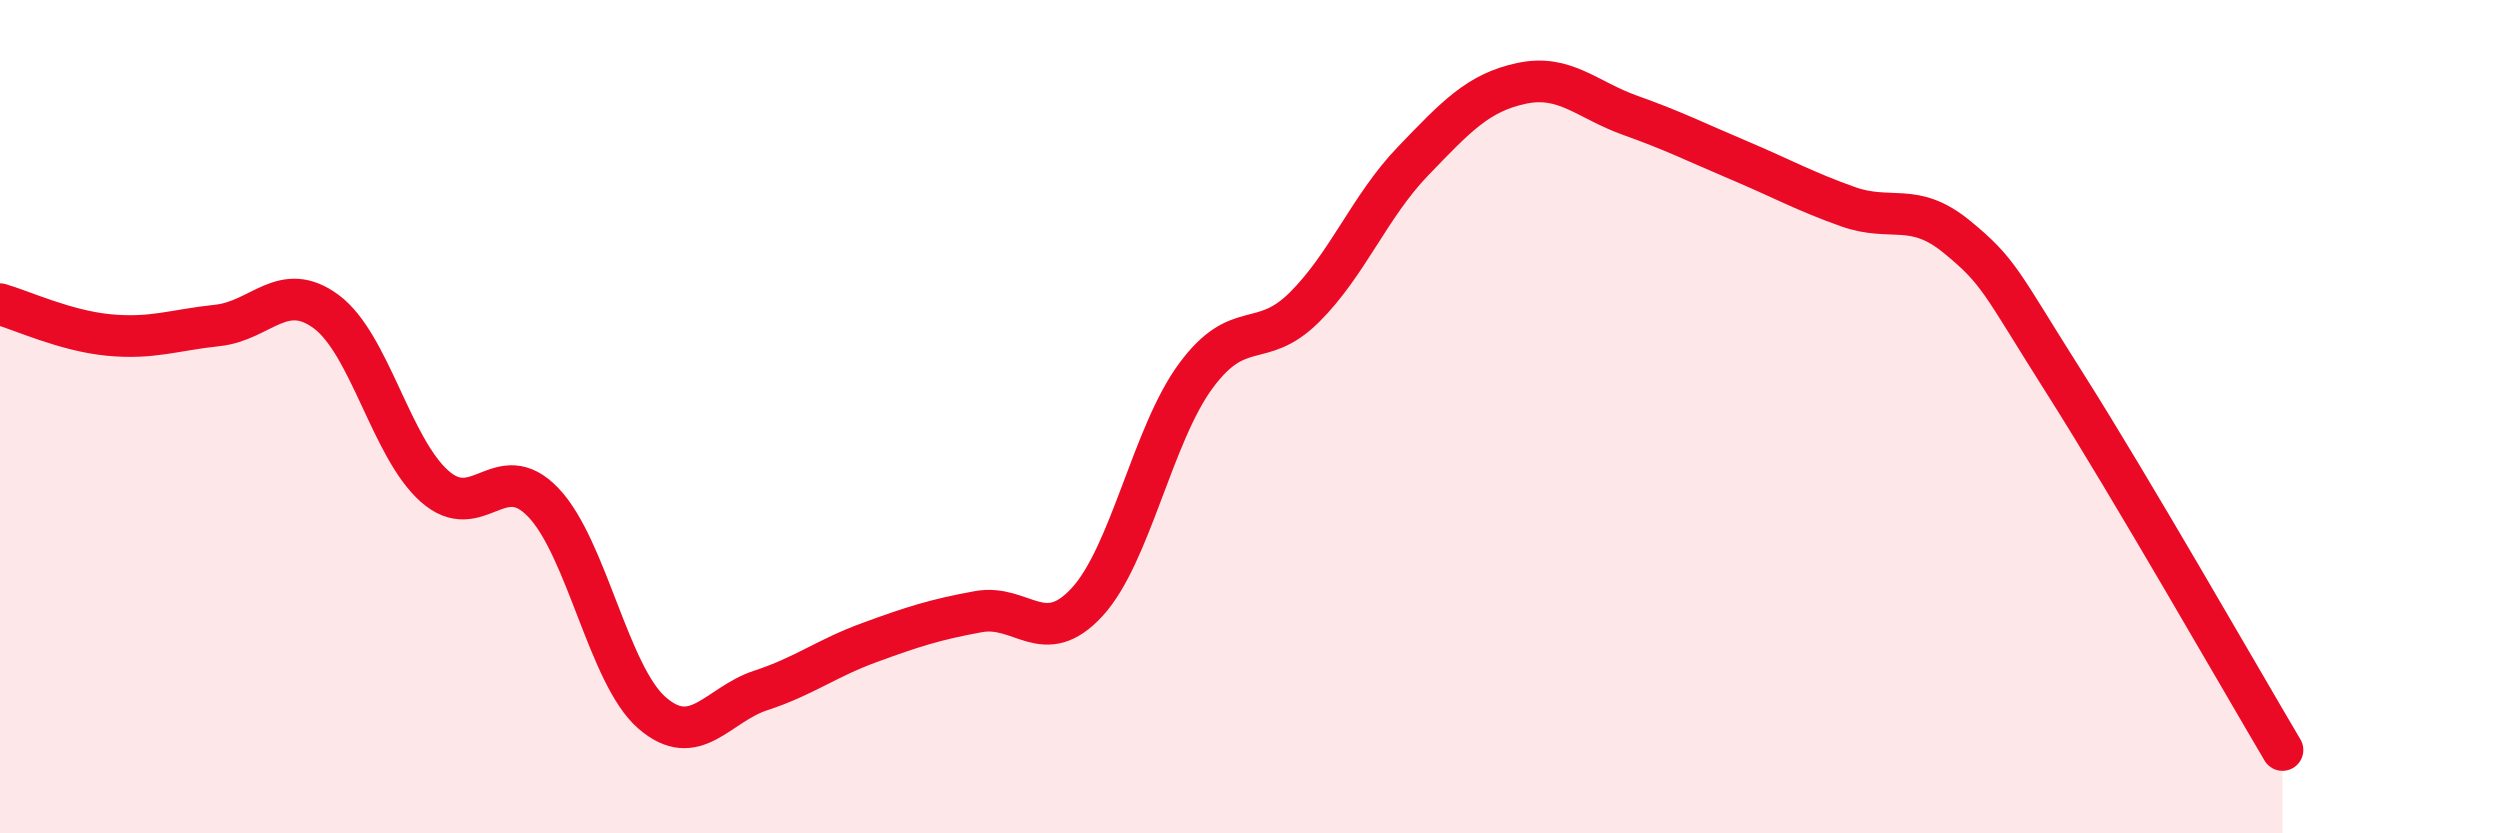
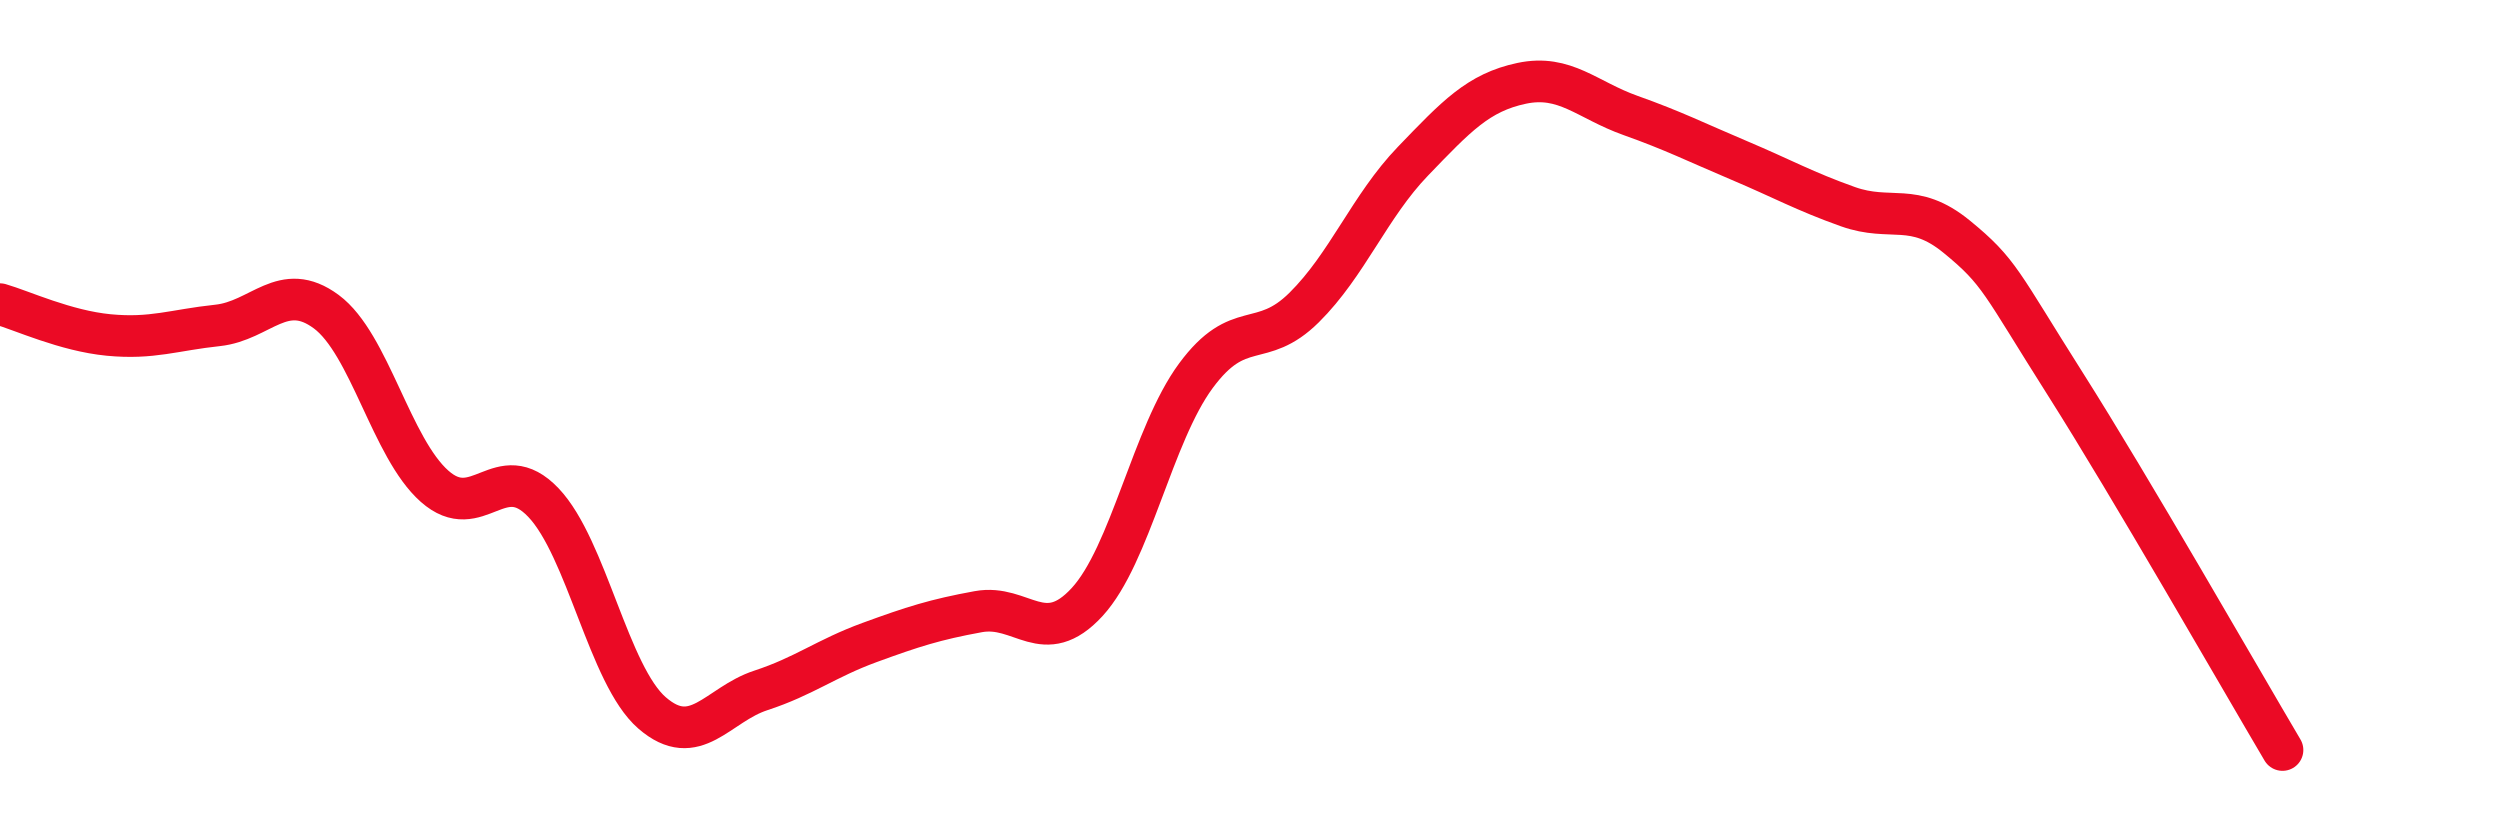
<svg xmlns="http://www.w3.org/2000/svg" width="60" height="20" viewBox="0 0 60 20">
-   <path d="M 0,7.3 C 0.52,7.45 1.57,7.94 2.61,8.04 C 3.65,8.14 4.18,7.92 5.22,7.81 C 6.26,7.7 6.79,6.71 7.83,7.48 C 8.87,8.25 9.39,10.75 10.43,11.67 C 11.47,12.59 12,10.97 13.04,12.06 C 14.08,13.15 14.61,16.21 15.65,17.11 C 16.69,18.01 17.22,16.91 18.26,16.57 C 19.3,16.23 19.83,15.8 20.87,15.42 C 21.91,15.04 22.44,14.87 23.48,14.68 C 24.52,14.49 25.05,15.58 26.09,14.45 C 27.13,13.32 27.66,10.43 28.7,9.02 C 29.74,7.61 30.26,8.41 31.3,7.38 C 32.34,6.35 32.87,4.95 33.91,3.87 C 34.95,2.79 35.48,2.22 36.52,2 C 37.56,1.78 38.09,2.4 39.13,2.77 C 40.17,3.14 40.7,3.41 41.74,3.85 C 42.78,4.29 43.31,4.59 44.35,4.96 C 45.39,5.33 45.92,4.83 46.96,5.68 C 48,6.53 48.01,6.76 49.57,9.22 C 51.13,11.68 53.74,16.24 54.78,18L54.78 20L0 20Z" fill="#EB0A25" opacity="0.1" stroke-linecap="round" stroke-linejoin="round" />
  <path d="M 0,7.3 C 0.52,7.45 1.57,7.94 2.61,8.04 C 3.65,8.14 4.18,7.92 5.22,7.81 C 6.26,7.7 6.79,6.71 7.83,7.48 C 8.87,8.25 9.39,10.75 10.43,11.67 C 11.47,12.59 12,10.97 13.04,12.06 C 14.08,13.15 14.61,16.21 15.65,17.11 C 16.69,18.01 17.22,16.91 18.26,16.57 C 19.3,16.23 19.83,15.8 20.87,15.42 C 21.91,15.04 22.44,14.87 23.48,14.68 C 24.52,14.49 25.05,15.58 26.09,14.45 C 27.13,13.32 27.66,10.43 28.7,9.02 C 29.74,7.61 30.26,8.41 31.3,7.38 C 32.34,6.35 32.87,4.95 33.91,3.87 C 34.95,2.79 35.48,2.22 36.52,2 C 37.56,1.78 38.09,2.4 39.13,2.77 C 40.17,3.14 40.7,3.41 41.74,3.85 C 42.78,4.29 43.31,4.59 44.35,4.96 C 45.39,5.33 45.92,4.83 46.96,5.68 C 48,6.53 48.01,6.76 49.57,9.22 C 51.13,11.68 53.74,16.24 54.78,18" stroke="#EB0A25" stroke-width="1" fill="none" stroke-linecap="round" stroke-linejoin="round" />
</svg>